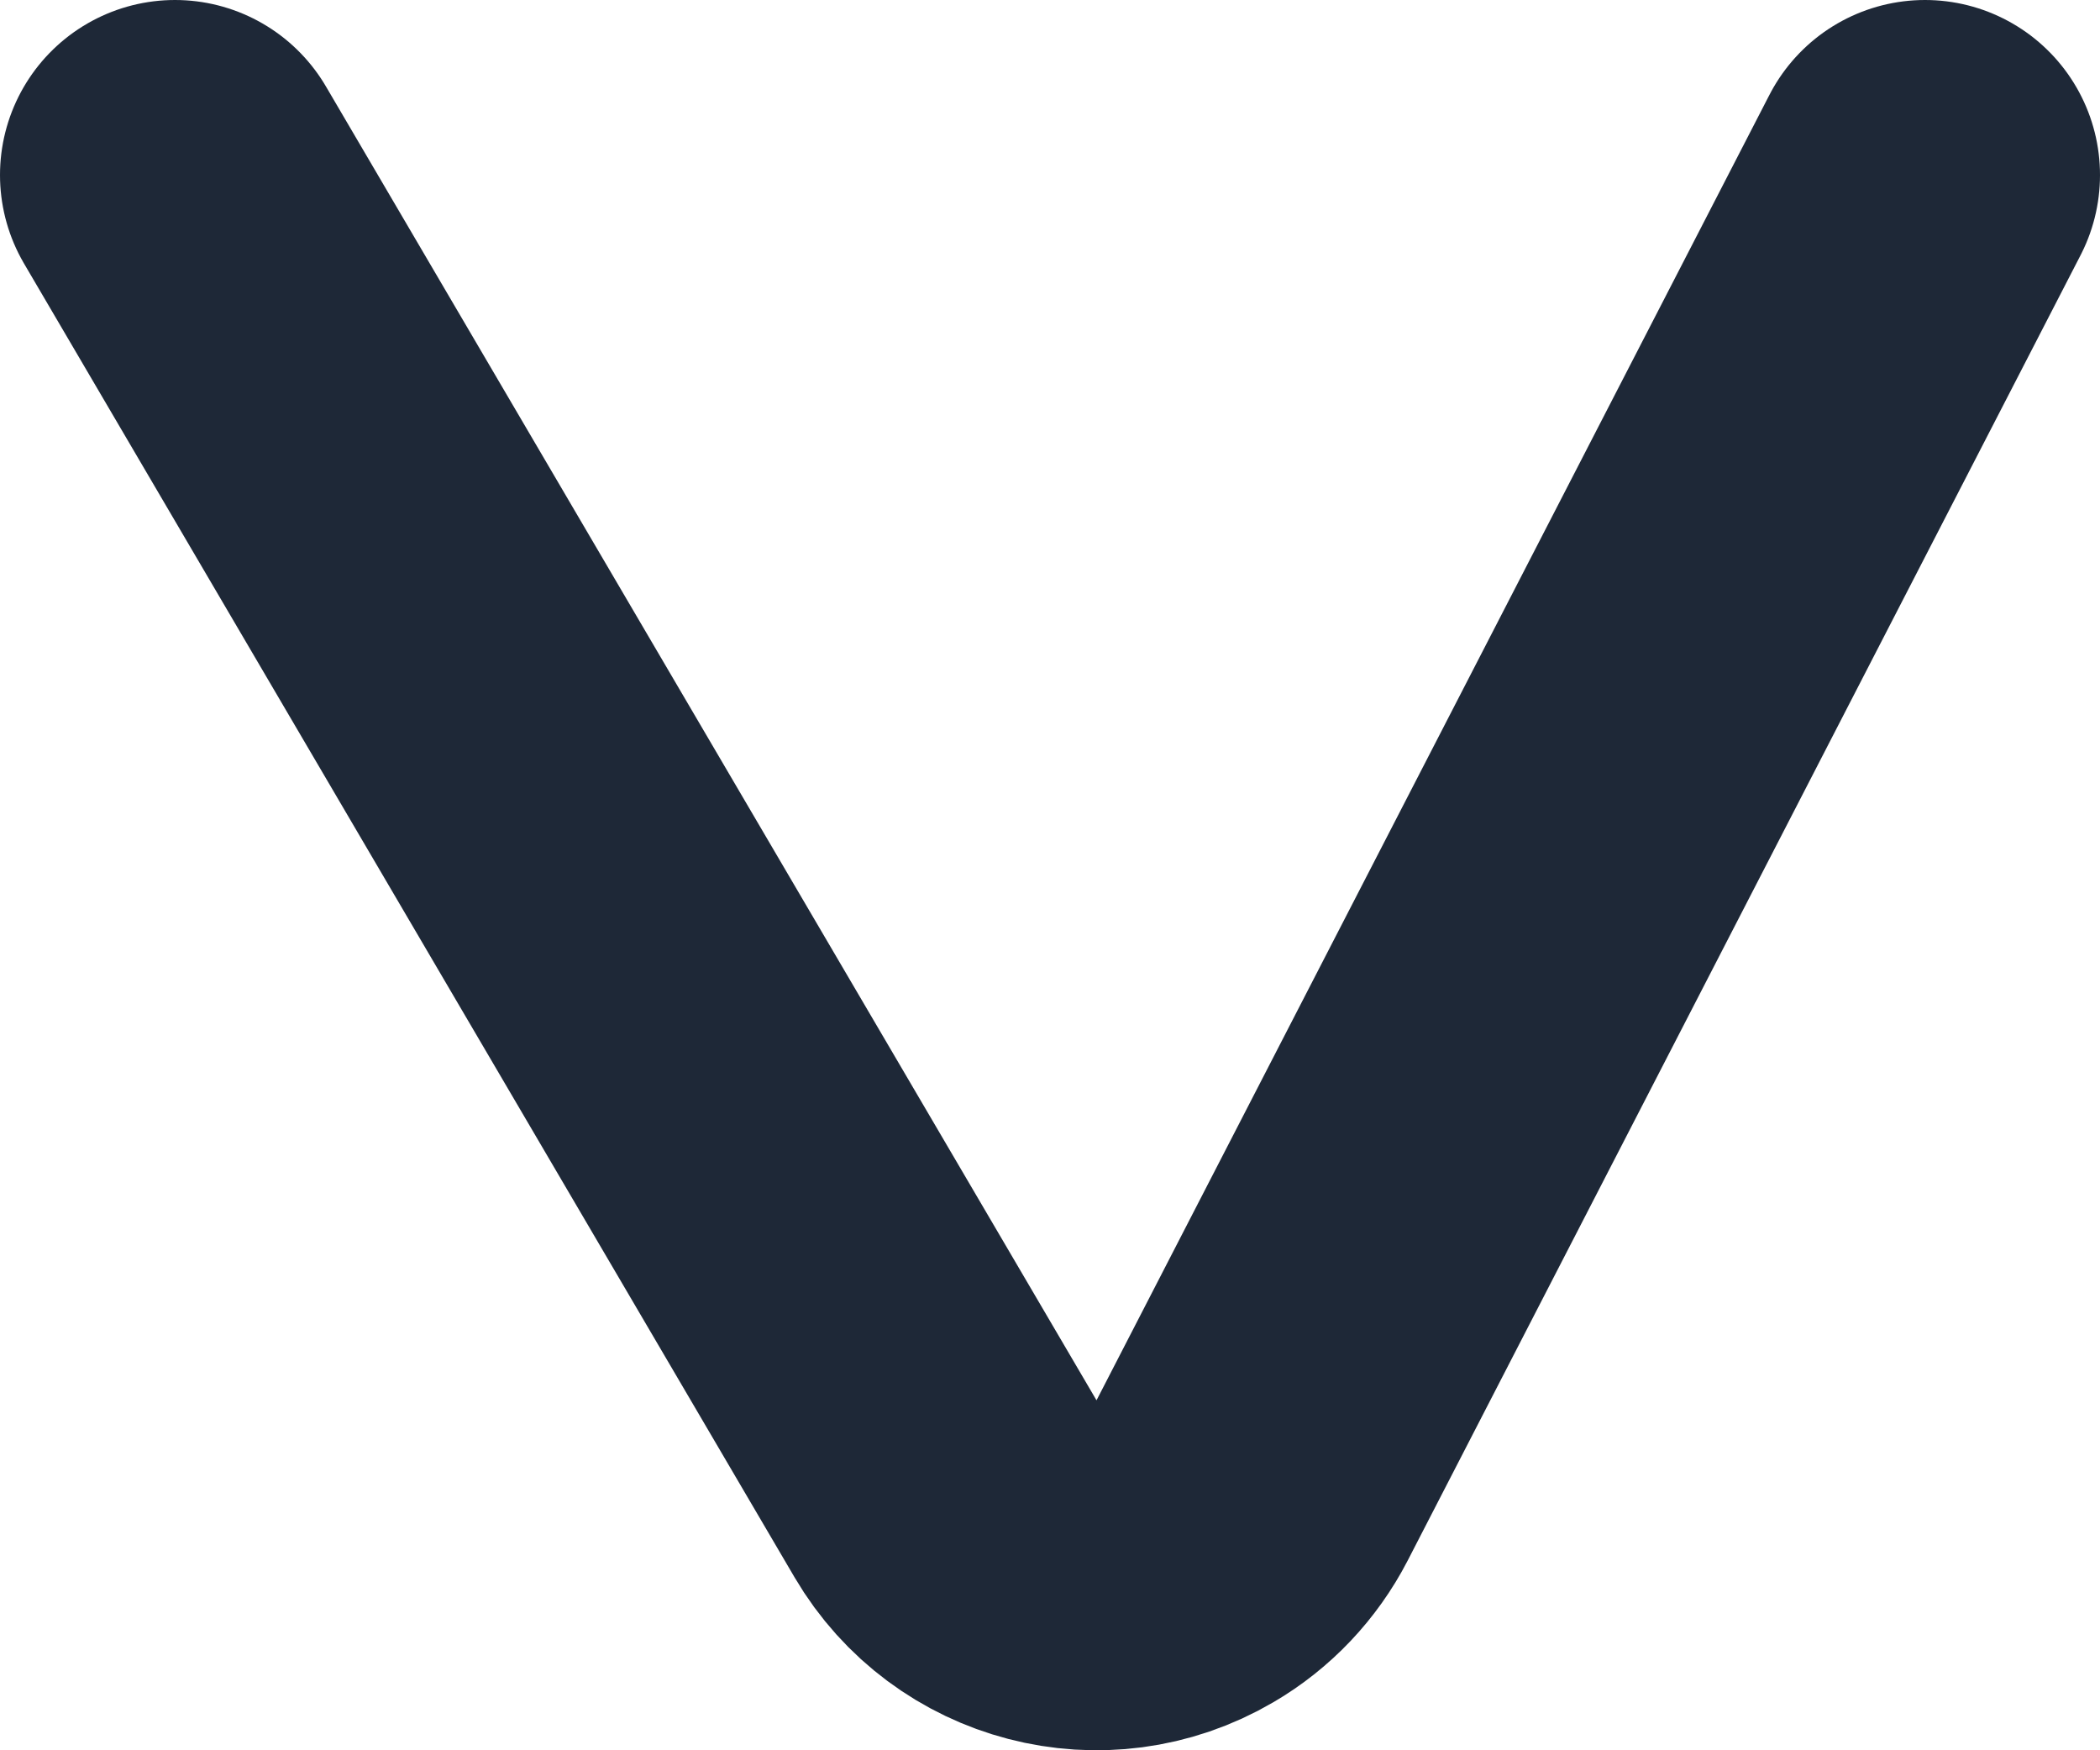
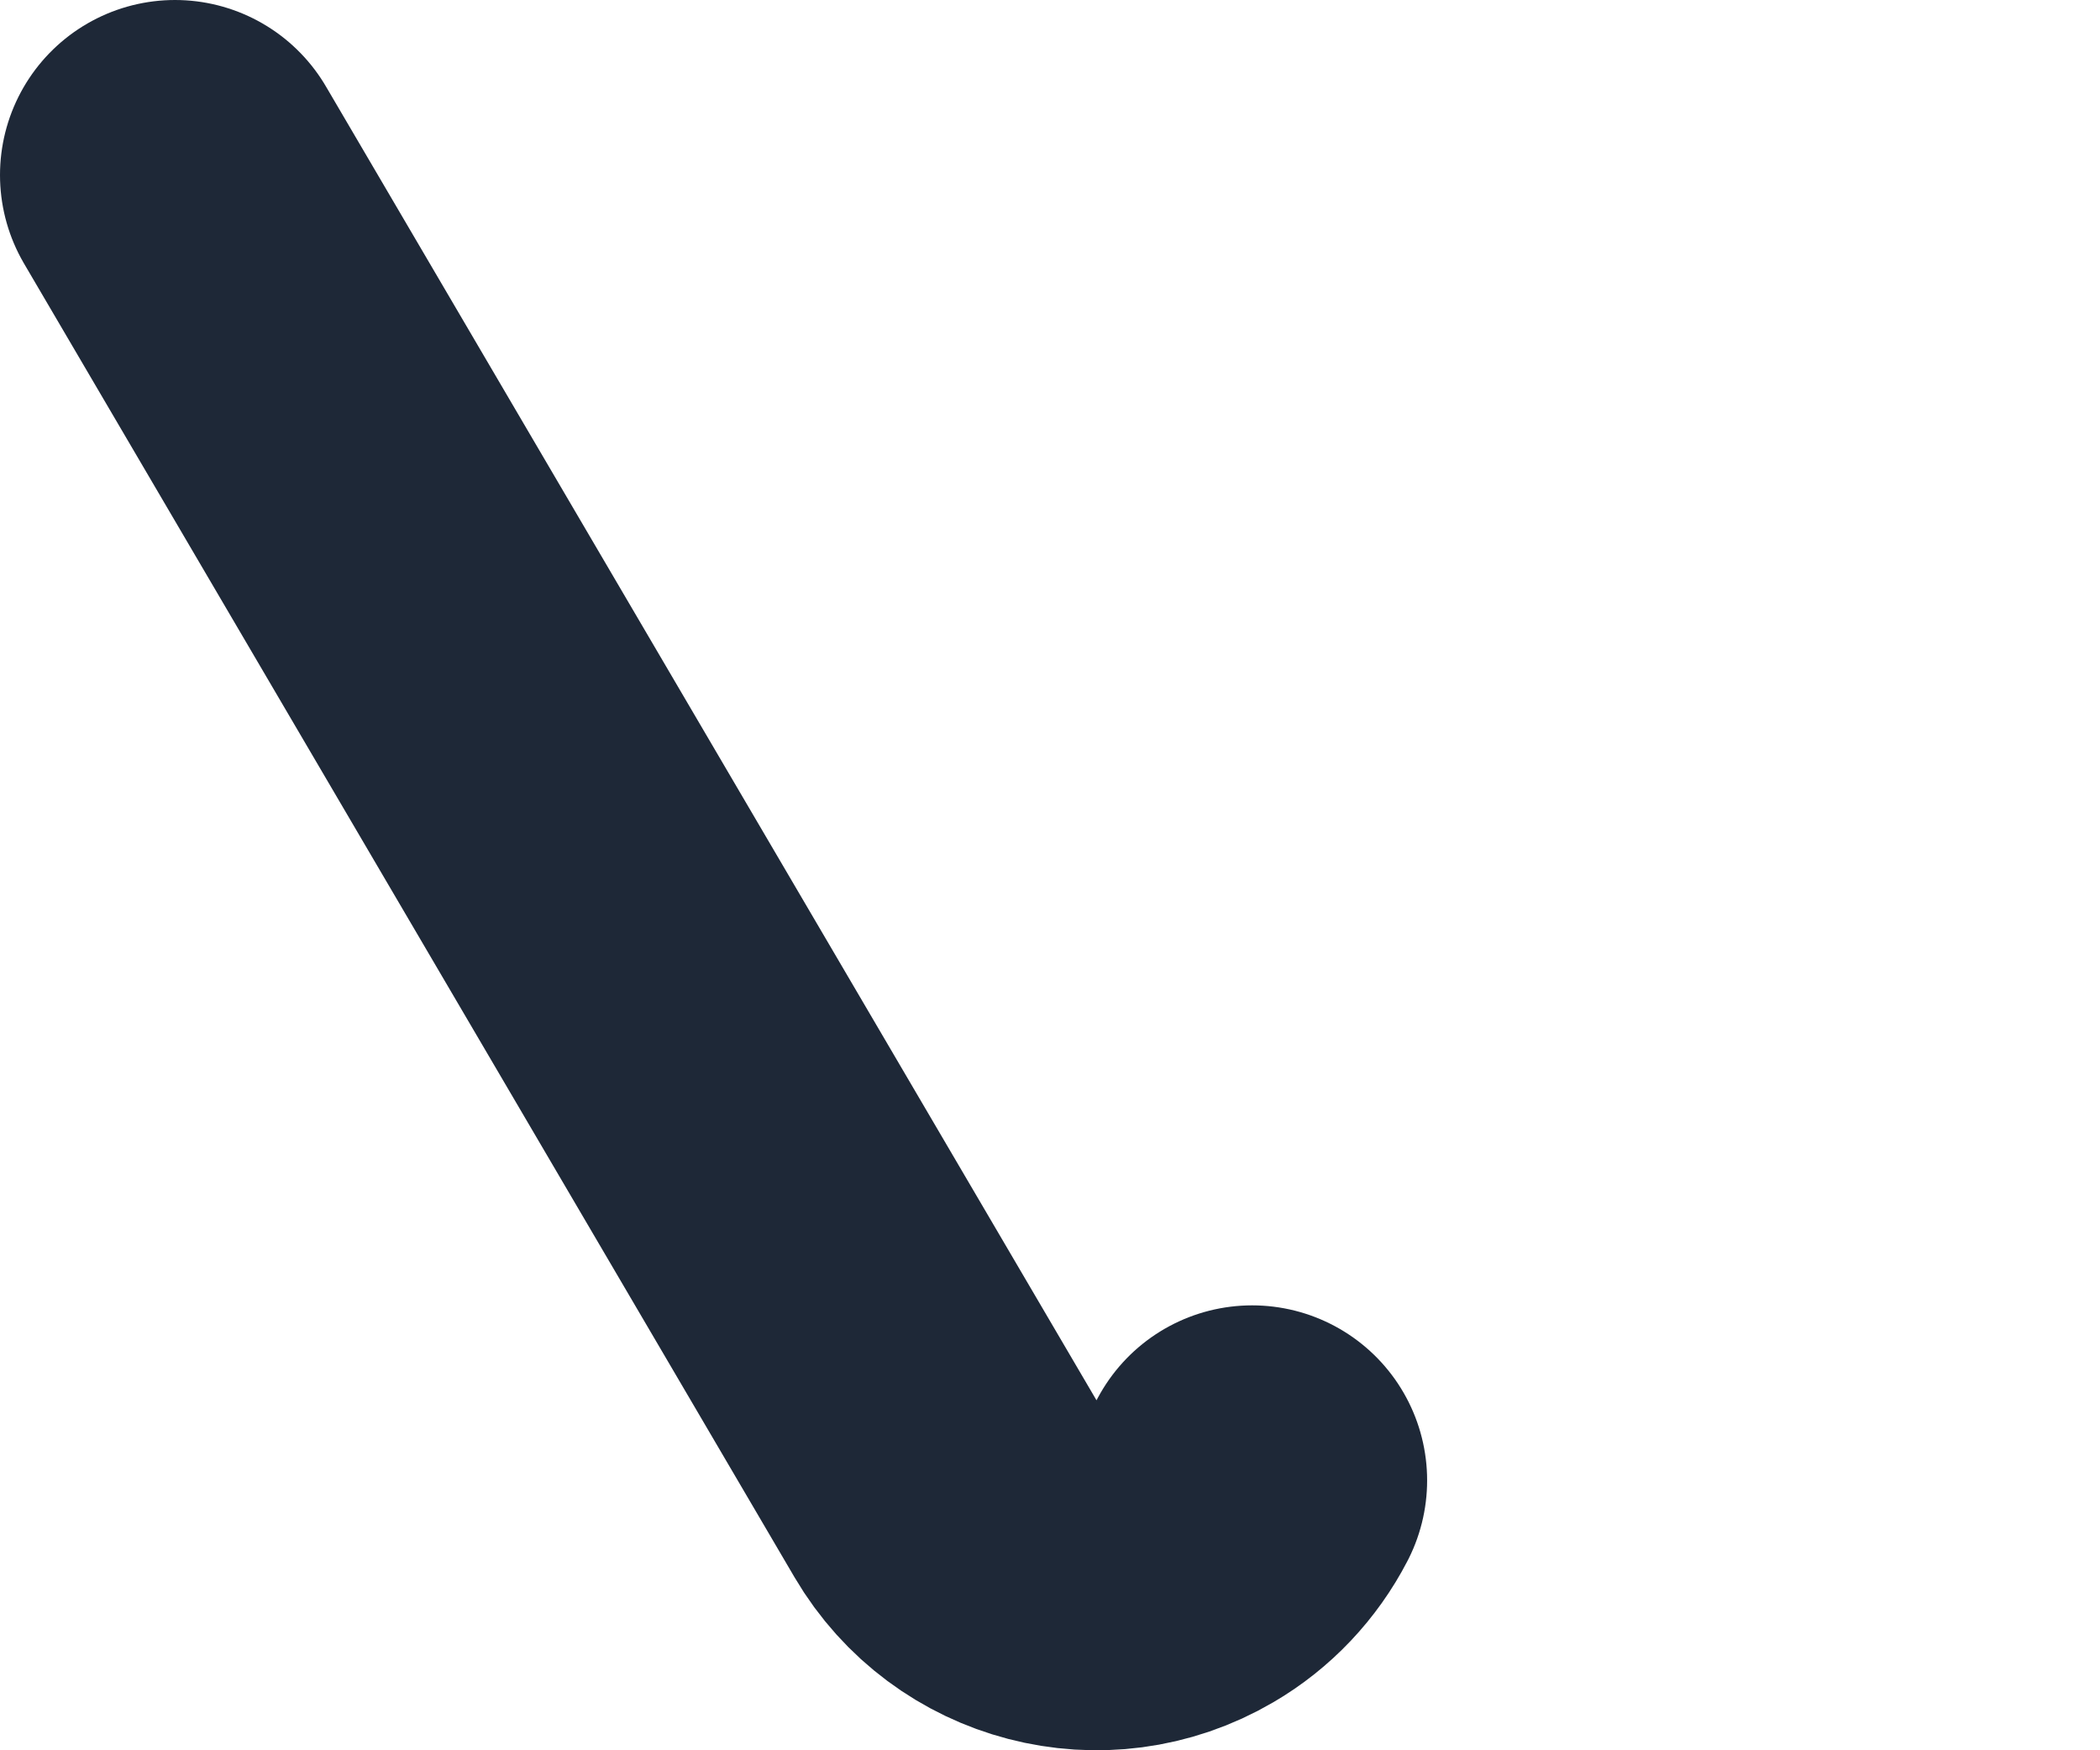
<svg xmlns="http://www.w3.org/2000/svg" width="12px" height="10px" viewBox="0 0 12 10" version="1.1">
  <title>Path 2</title>
  <desc>Created with Sketch.</desc>
  <g id="Works" stroke="none" stroke-width="1" fill="none" fill-rule="evenodd" stroke-linecap="round">
    <g id="Works-mobile" transform="translate(-288, -2195)" stroke="#1E2837" stroke-width="2">
-       <path d="M289,2196 L293.403,2203.506 C293.683,2203.982 294.295,2204.142 294.772,2203.862 C294.935,2203.767 295.068,2203.626 295.155,2203.458 L299,2196" id="Path-2" />
+       <path d="M289,2196 L293.403,2203.506 C293.683,2203.982 294.295,2204.142 294.772,2203.862 C294.935,2203.767 295.068,2203.626 295.155,2203.458 " id="Path-2" />
    </g>
  </g>
</svg>